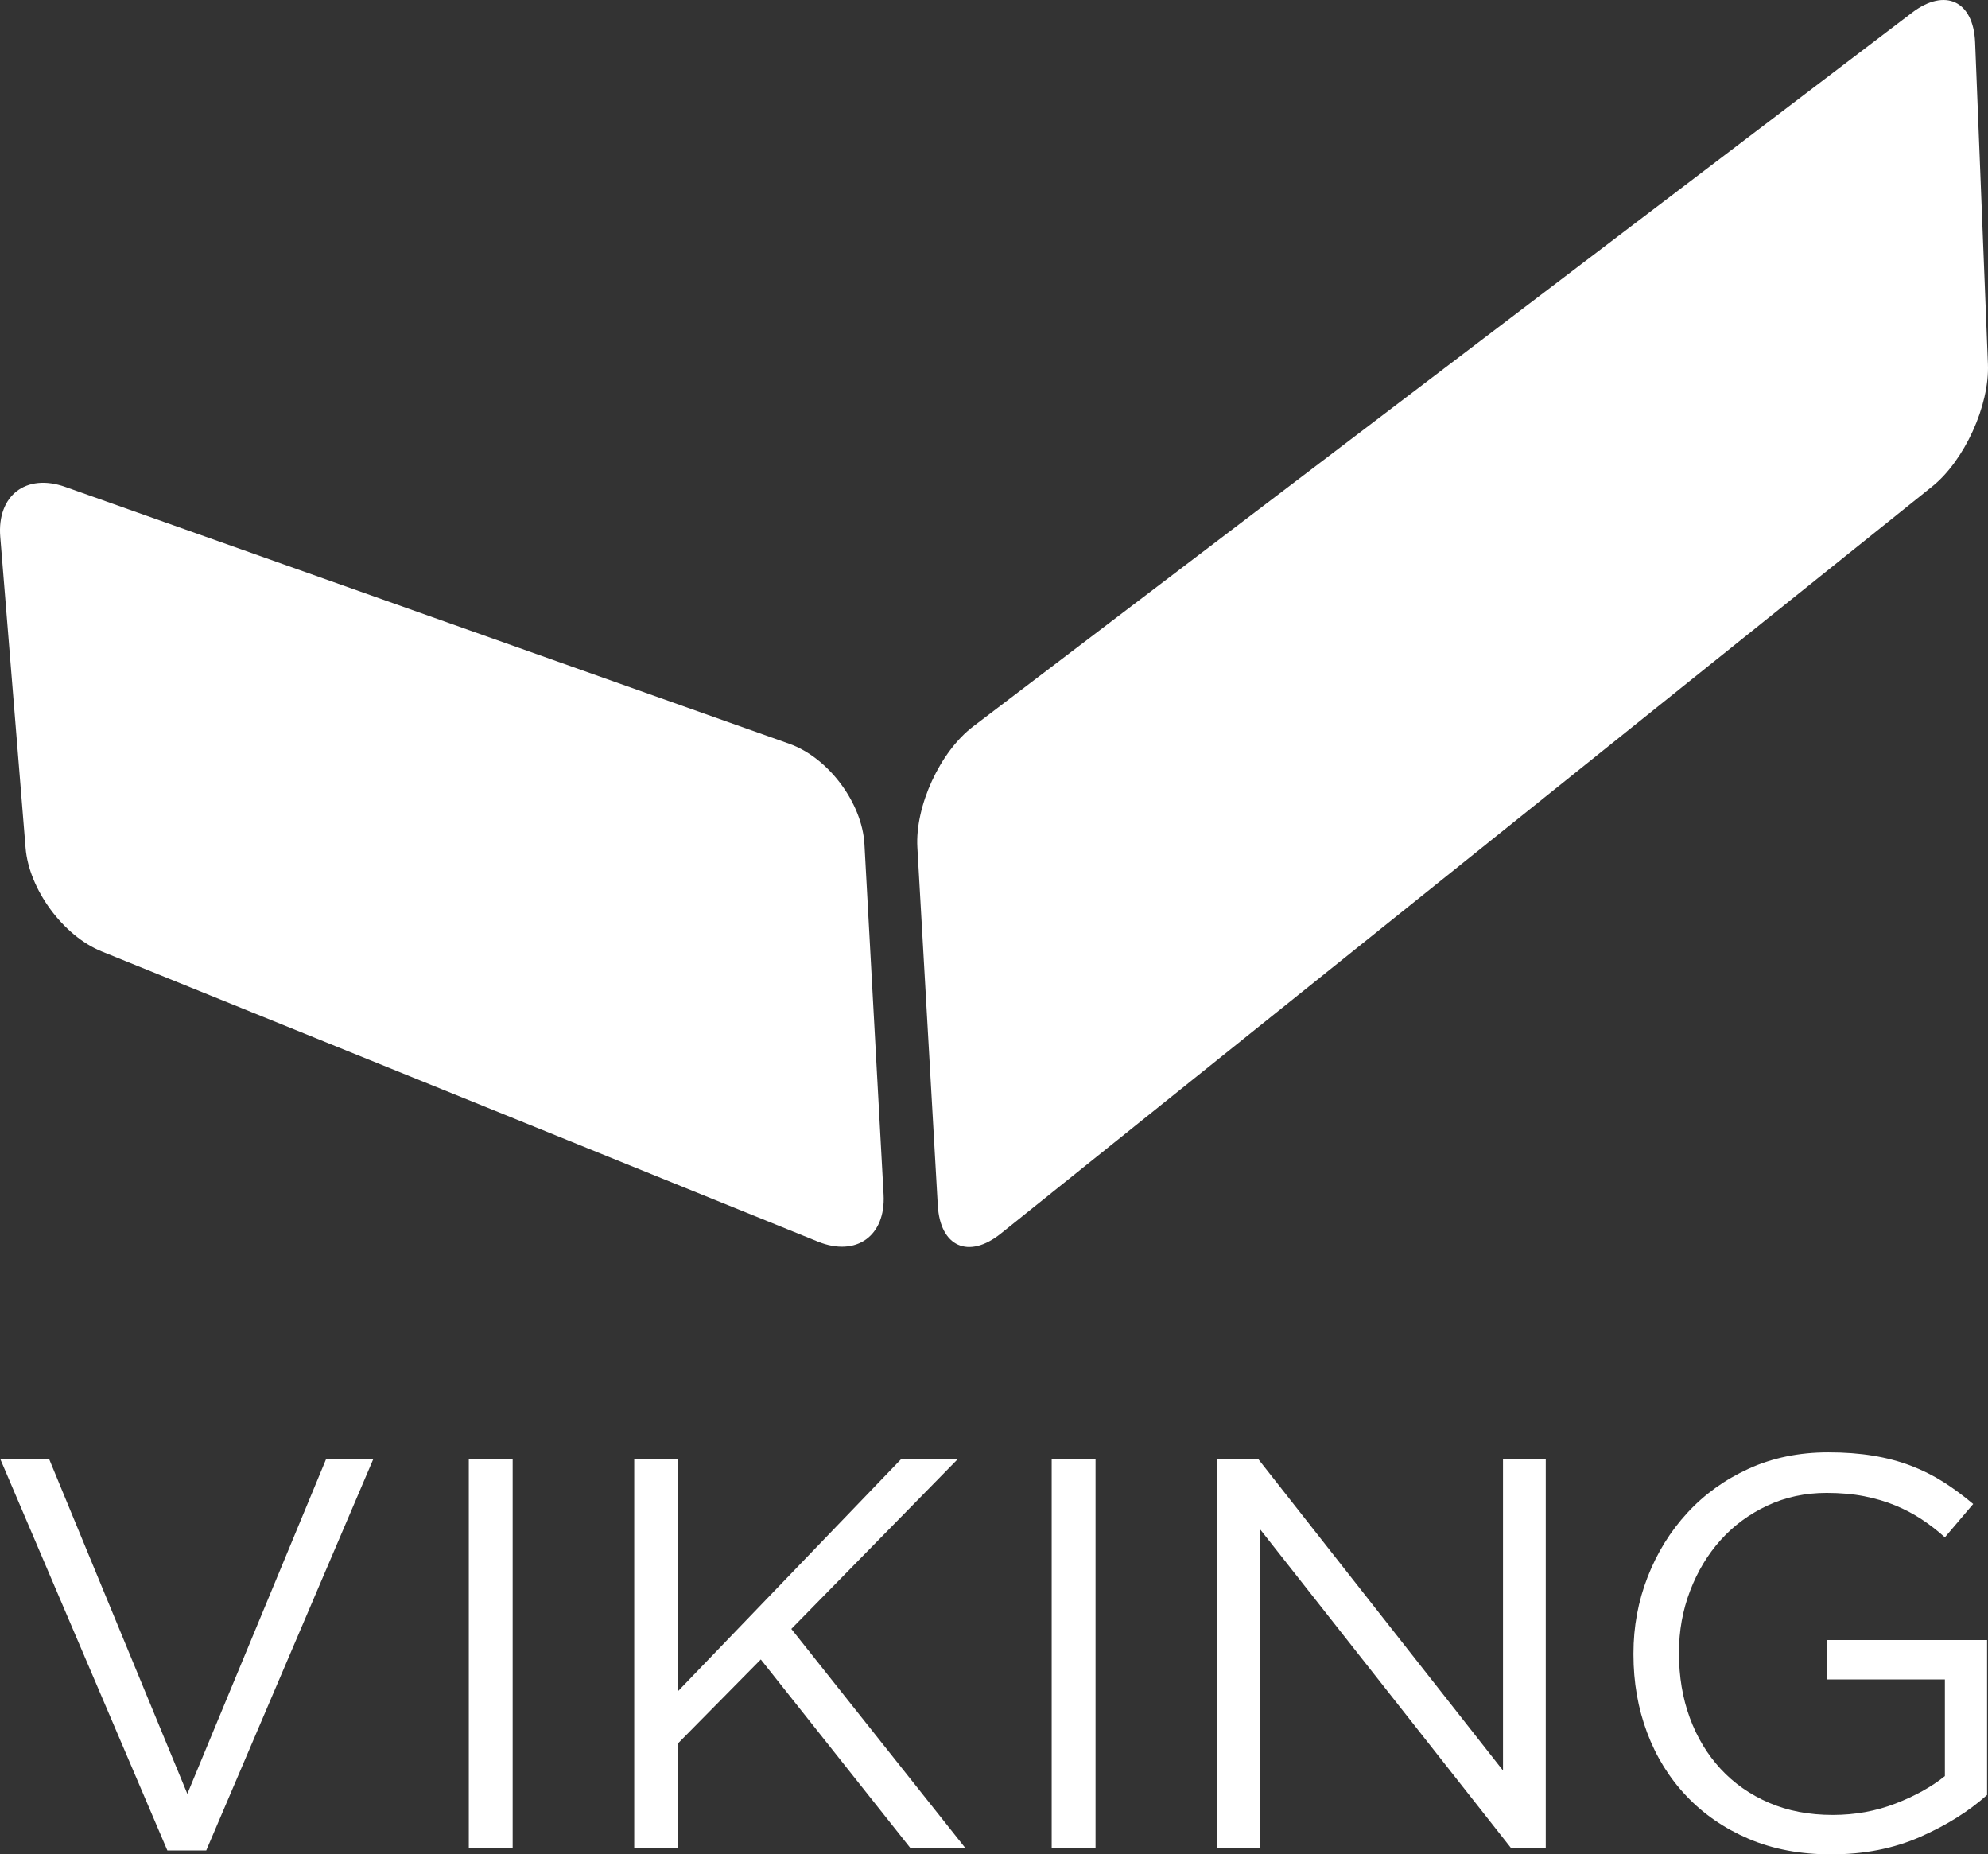
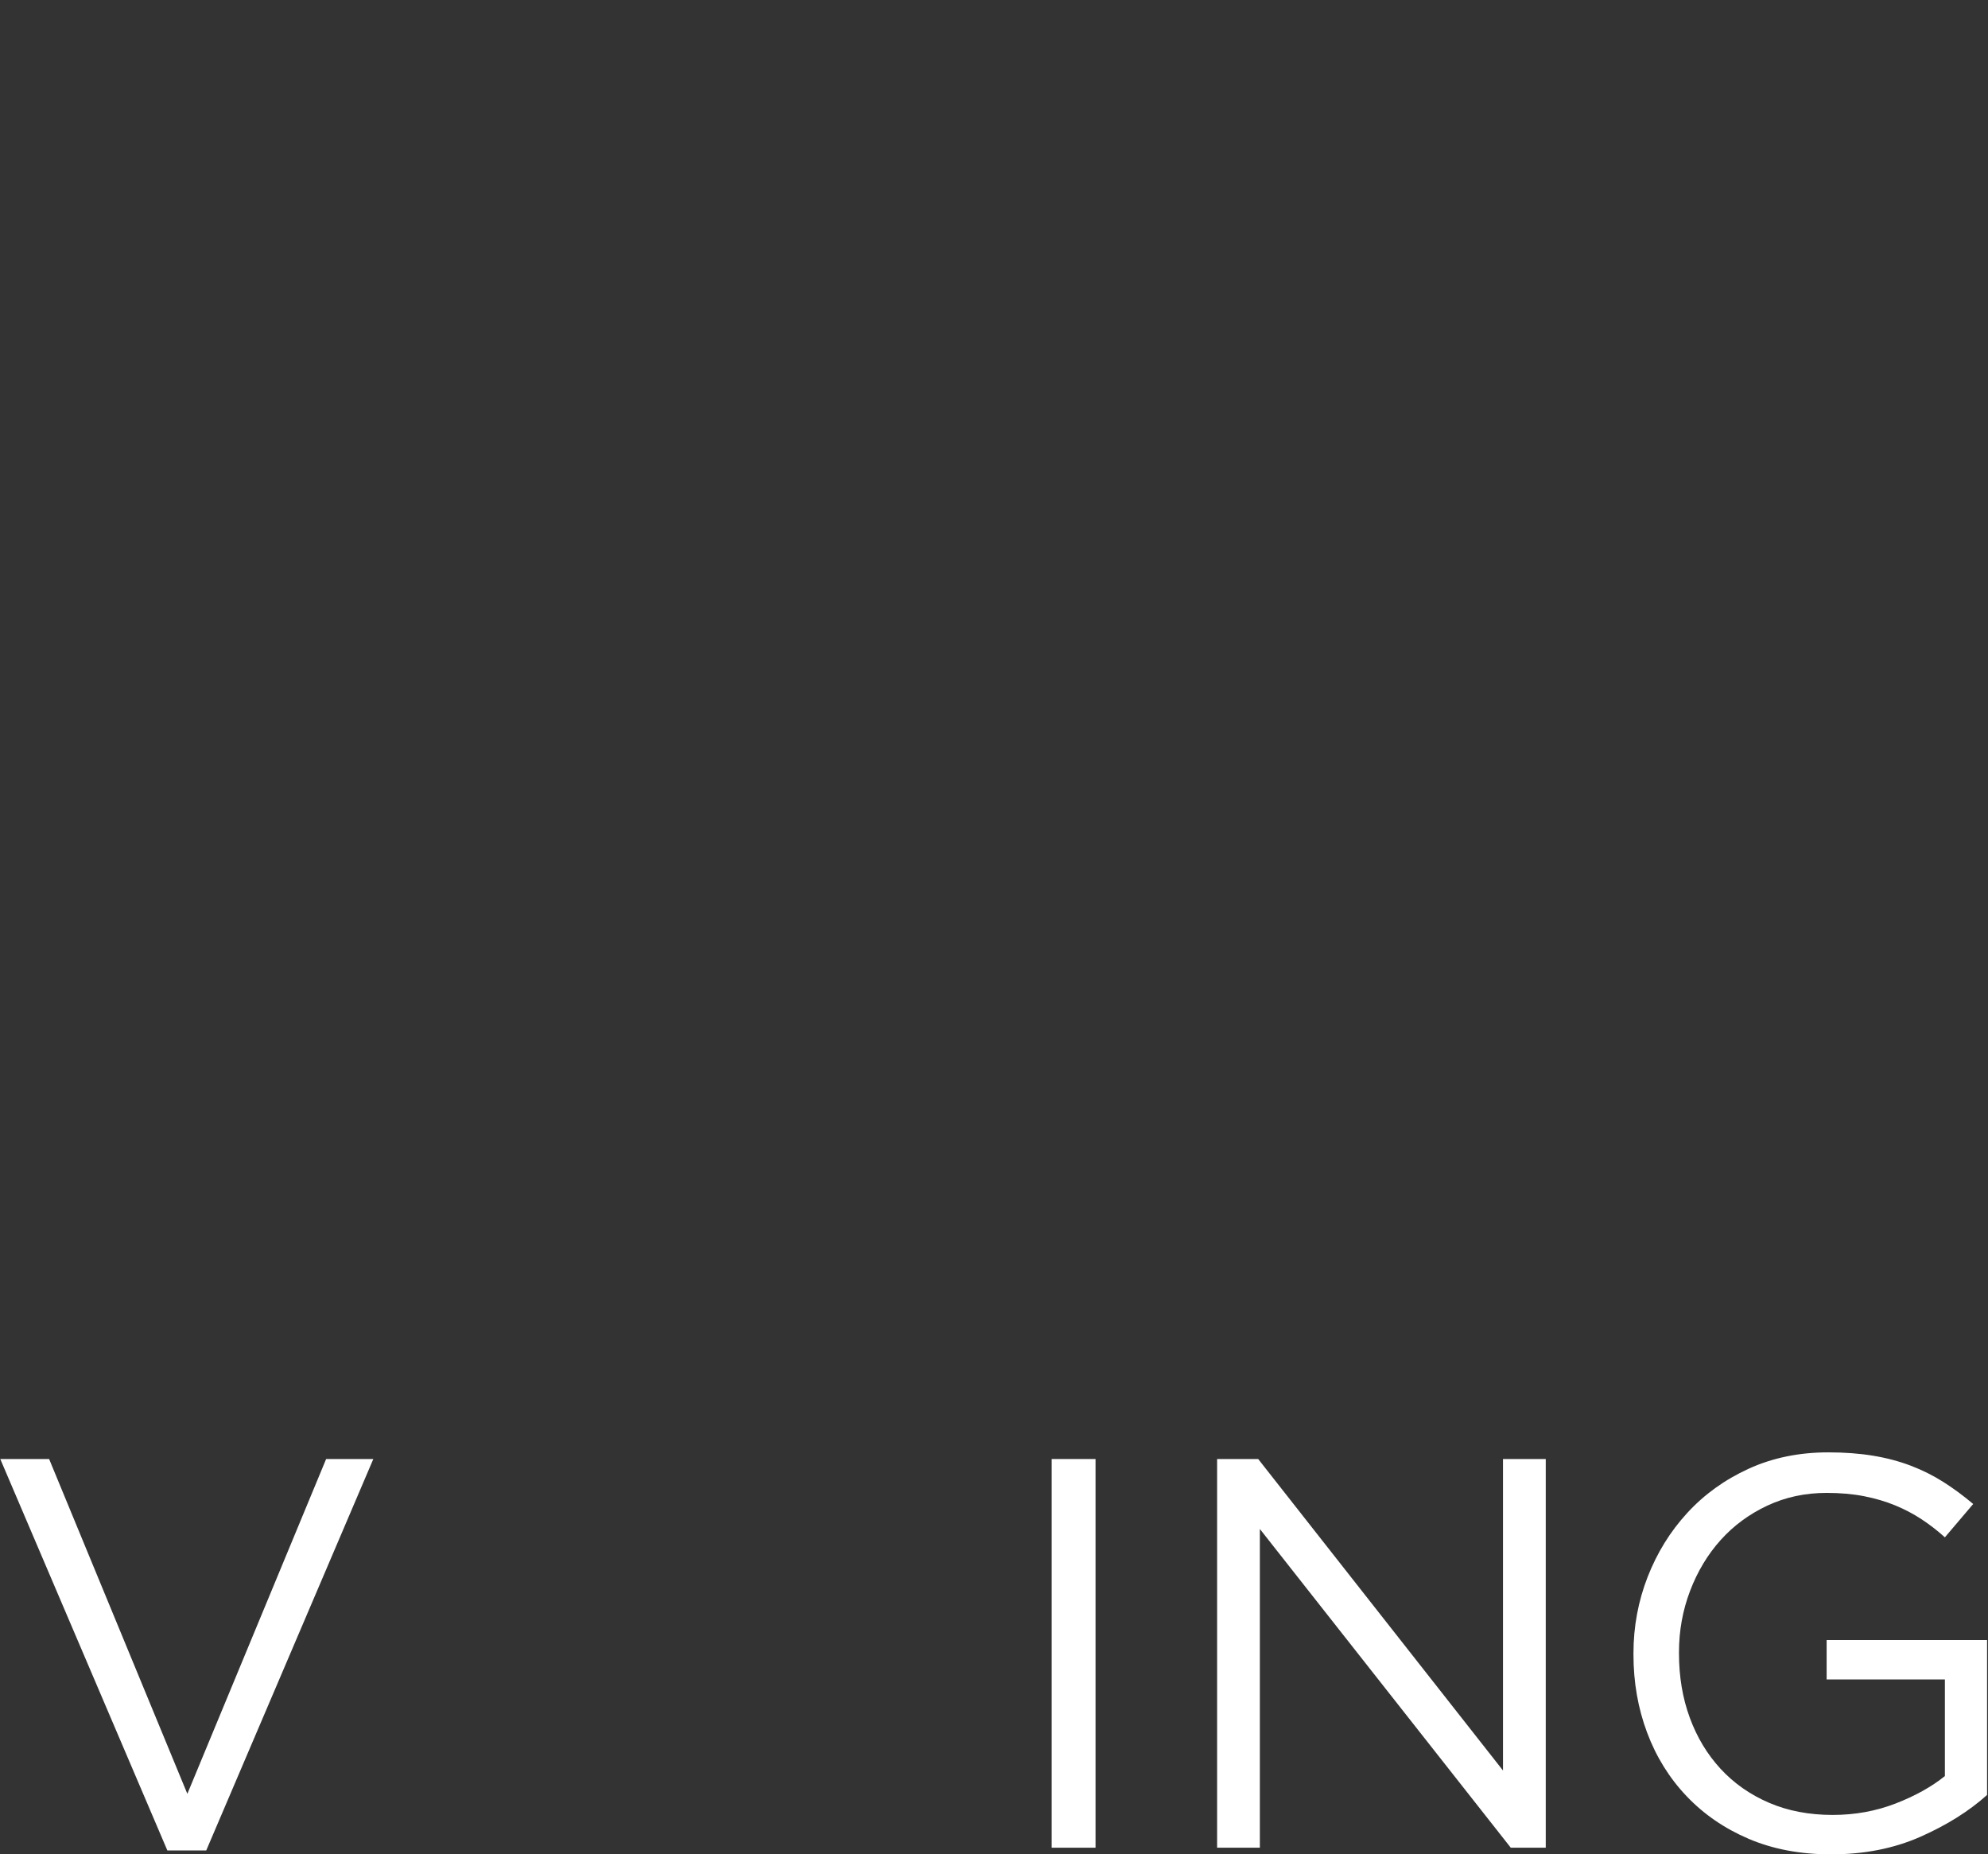
<svg xmlns="http://www.w3.org/2000/svg" id="uuid-bbd6f78d-6f64-45a8-a340-bd6905fbdb9a" data-name="Lager_1" width="132.335mm" height="123.413mm" viewBox="0 0 375.123 349.832">
  <rect x="0" y="0" width="375.123" height="349.832" fill="#333333" stroke="none" />
  <defs>
    <style>
      .uuid-3fad4751-a631-4d87-aa3c-c927bf11c4b9 {
        fill: #fff;
      }
    </style>
  </defs>
  <g>
-     <path class="uuid-3fad4751-a631-4d87-aa3c-c927bf11c4b9" d="M12.303,91.851c-7.373-2.616-12.888,1.625-12.253,9.423l4.777,58.687c.635,7.799,7.088,16.583,14.34,19.52l135.15,54.742c7.252,2.938,12.836-1.051,12.411-8.863l-3.612-66.083c-.427-7.812-6.809-16.345-14.183-18.961L12.303,91.851" />
-     <path class="uuid-3fad4751-a631-4d87-aa3c-c927bf11c4b9" d="M360.799,2.39c6.229-4.735,11.581-2.212,11.892,5.606l2.418,60.68c.312,7.818-4.427,18.22-10.532,23.115l-175.711,140.911c-6.104,4.894-11.463,2.507-11.909-5.303l-3.855-67.526c-.447-7.812,4.286-18.077,10.515-22.812L360.799,2.39" />
    <polyline class="uuid-3fad4751-a631-4d87-aa3c-c927bf11c4b9" points=".051 275.249 9.269 275.249 35.352 338.414 61.539 275.249 70.444 275.249 38.914 349.099 31.581 349.099 .051 275.249" />
  </g>
-   <rect class="uuid-3fad4751-a631-4d87-aa3c-c927bf11c4b9" x="88.46" y="275.249" width="8.275" height="73.327" />
-   <polyline class="uuid-3fad4751-a631-4d87-aa3c-c927bf11c4b9" points="119.675 275.249 127.949 275.249 127.949 319.035 170.06 275.249 180.744 275.249 149.32 307.302 182.105 348.576 171.735 348.576 143.558 313.064 127.949 328.881 127.949 348.576 119.675 348.576 119.675 275.249" />
  <rect class="uuid-3fad4751-a631-4d87-aa3c-c927bf11c4b9" x="198.446" y="275.249" width="8.275" height="73.327" />
  <polyline class="uuid-3fad4751-a631-4d87-aa3c-c927bf11c4b9" points="229.661 275.249 237.412 275.249 283.606 334.014 283.606 275.249 291.674 275.249 291.674 348.576 285.073 348.576 237.726 288.449 237.726 348.576 229.661 348.576 229.661 275.249" />
  <path class="uuid-3fad4751-a631-4d87-aa3c-c927bf11c4b9" d="M345.515,349.832c-5.798,0-10.983-.978-15.556-2.933-4.575-1.955-8.484-4.643-11.732-8.066-3.248-3.421-5.727-7.419-7.437-11.994-1.713-4.574-2.566-9.48-2.566-14.716v-.209c0-5.031.889-9.831,2.67-14.405,1.781-4.573,4.277-8.606,7.49-12.098,3.211-3.493,7.071-6.268,11.575-8.328,4.504-2.059,9.514-3.09,15.031-3.09,3.073,0,5.884.209,8.433.63,2.549.418,4.923,1.045,7.123,1.884,2.2.838,4.259,1.868,6.181,3.09,1.919,1.223,3.786,2.603,5.603,4.137l-5.342,6.286c-1.398-1.258-2.864-2.392-4.399-3.405-1.537-1.011-3.196-1.886-4.976-2.617-1.78-.736-3.737-1.311-5.866-1.732-2.132-.418-4.488-.626-7.071-.626-4.051,0-7.787.802-11.208,2.408-3.422,1.608-6.355,3.772-8.799,6.494-2.445,2.724-4.365,5.92-5.762,9.584-1.397,3.668-2.094,7.527-2.094,11.576v.212c0,4.397.68,8.448,2.041,12.149,1.362,3.701,3.3,6.913,5.815,9.637,2.514,2.722,5.552,4.855,9.113,6.39,3.562,1.536,7.576,2.304,12.046,2.304,4.19,0,8.135-.715,11.837-2.146,3.701-1.432,6.81-3.161,9.323-5.186v-18.228h-22.312v-7.435h30.273v29.224c-3.423,3.074-7.631,5.71-12.622,7.91-4.994,2.2-10.598,3.299-16.812,3.299" />
</svg>